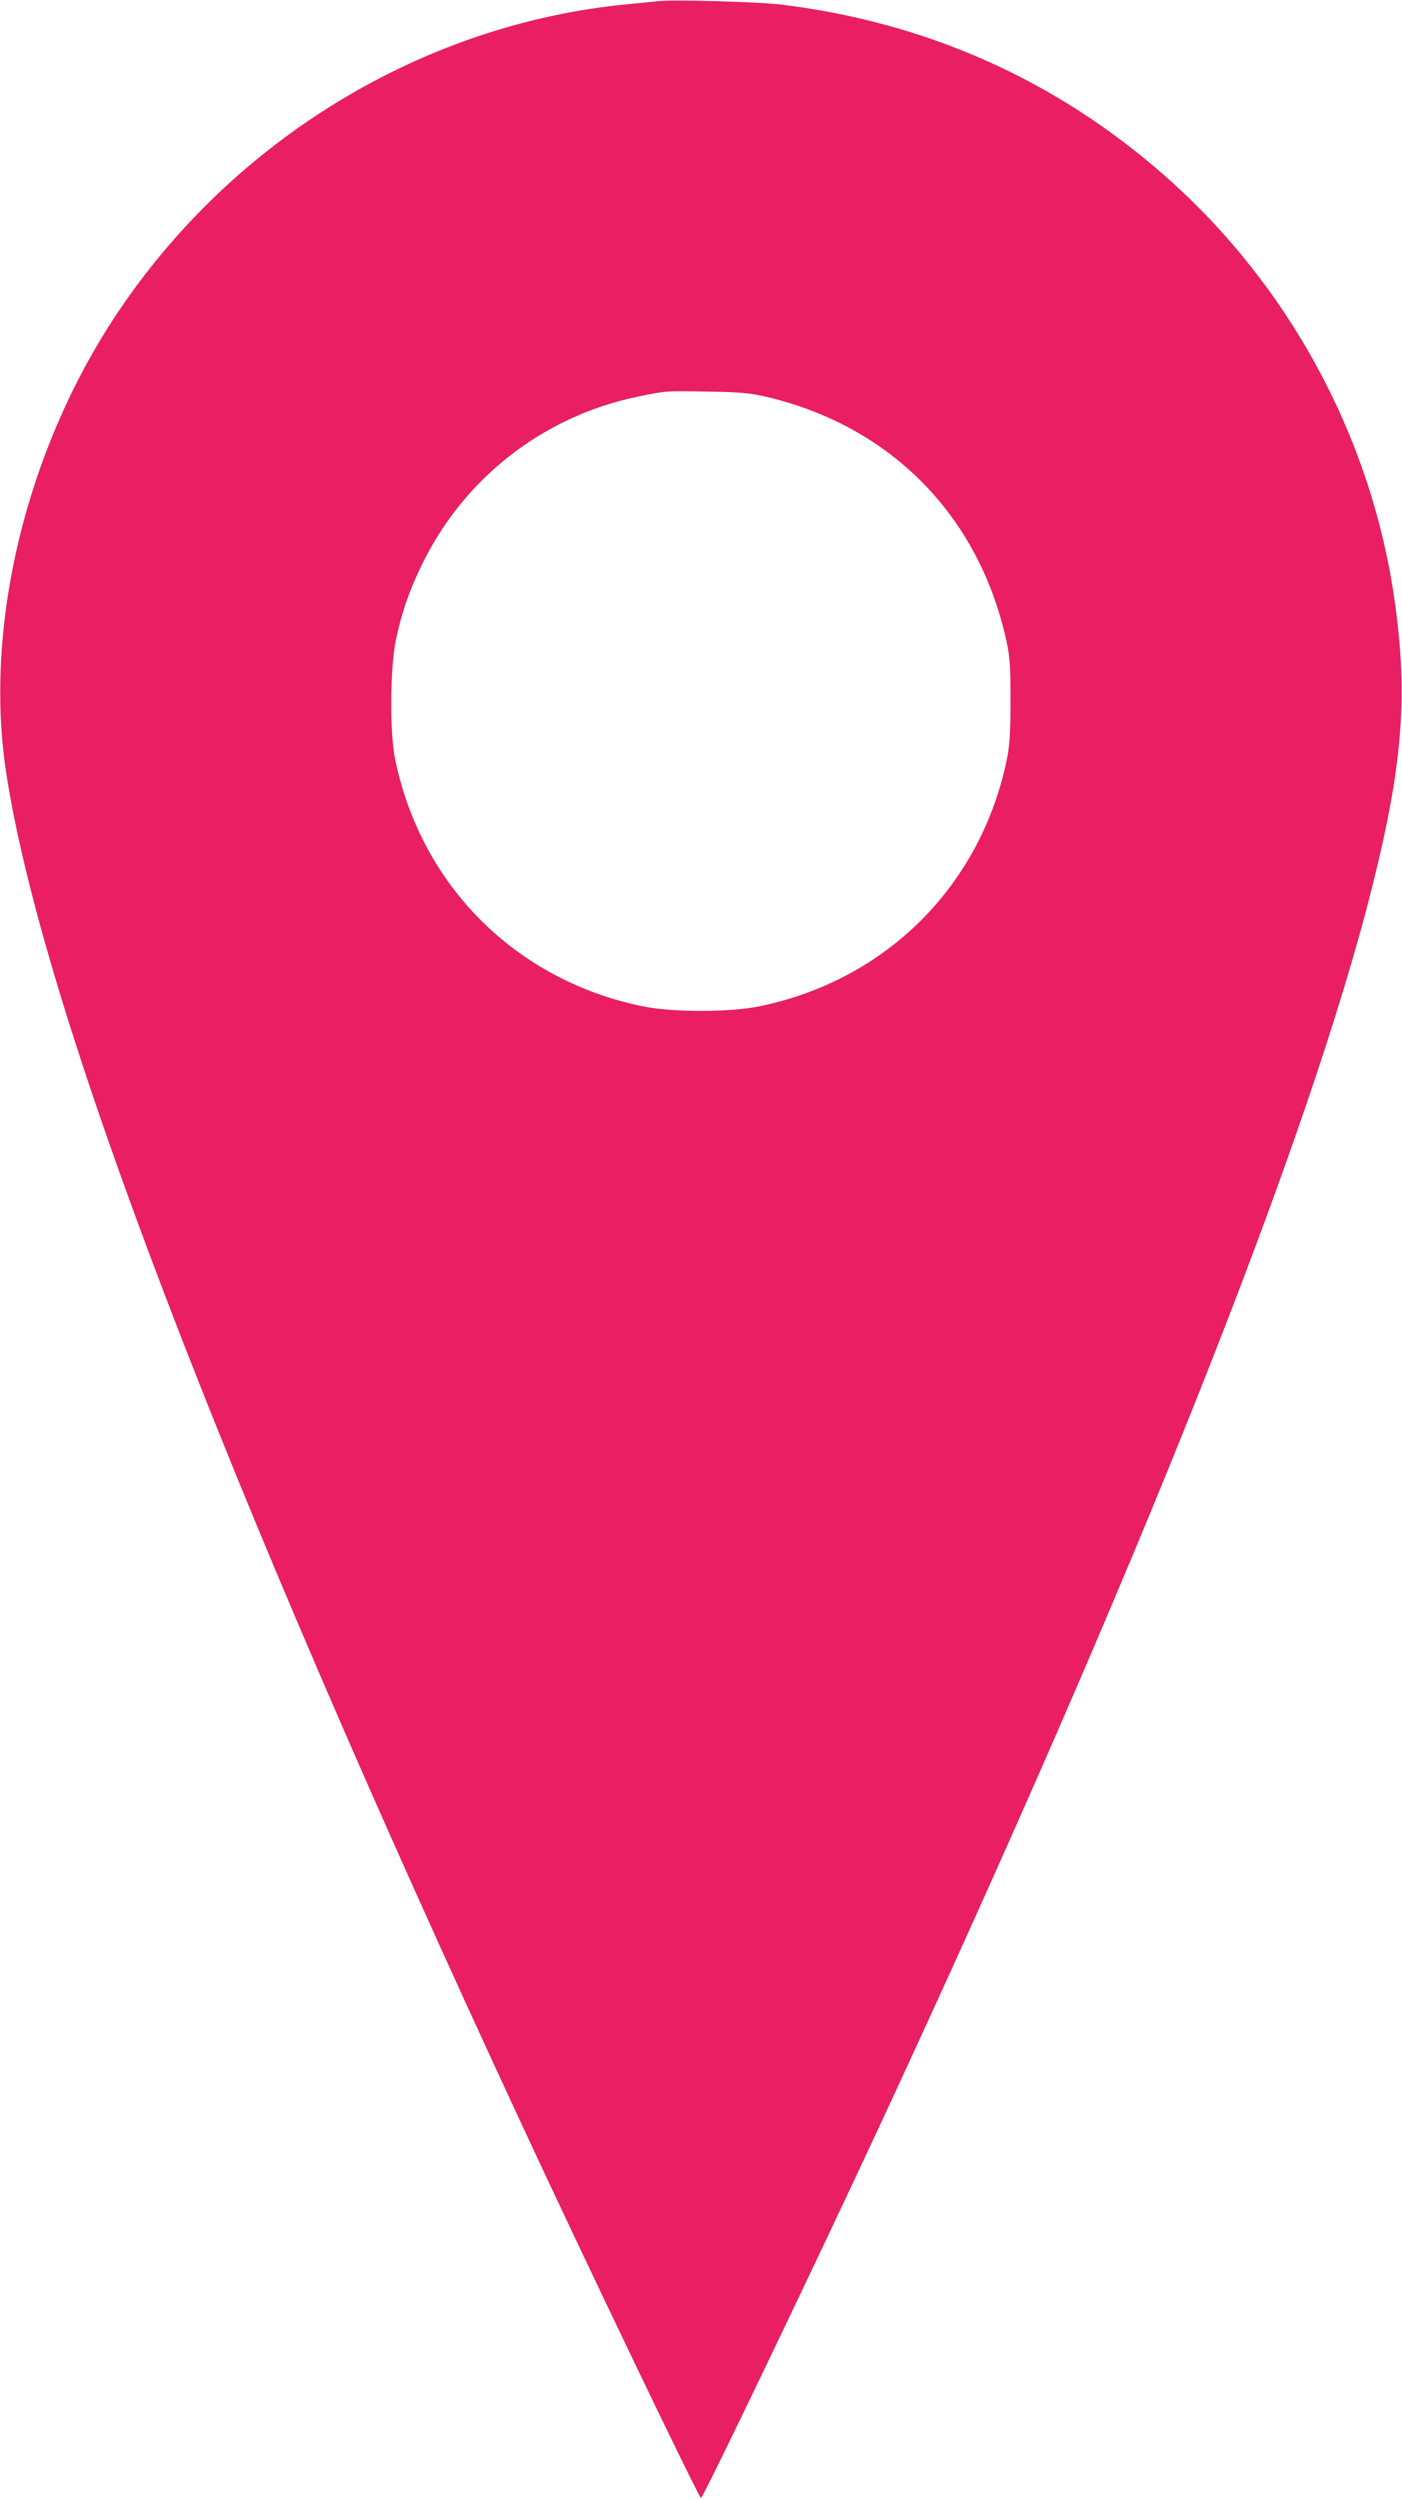
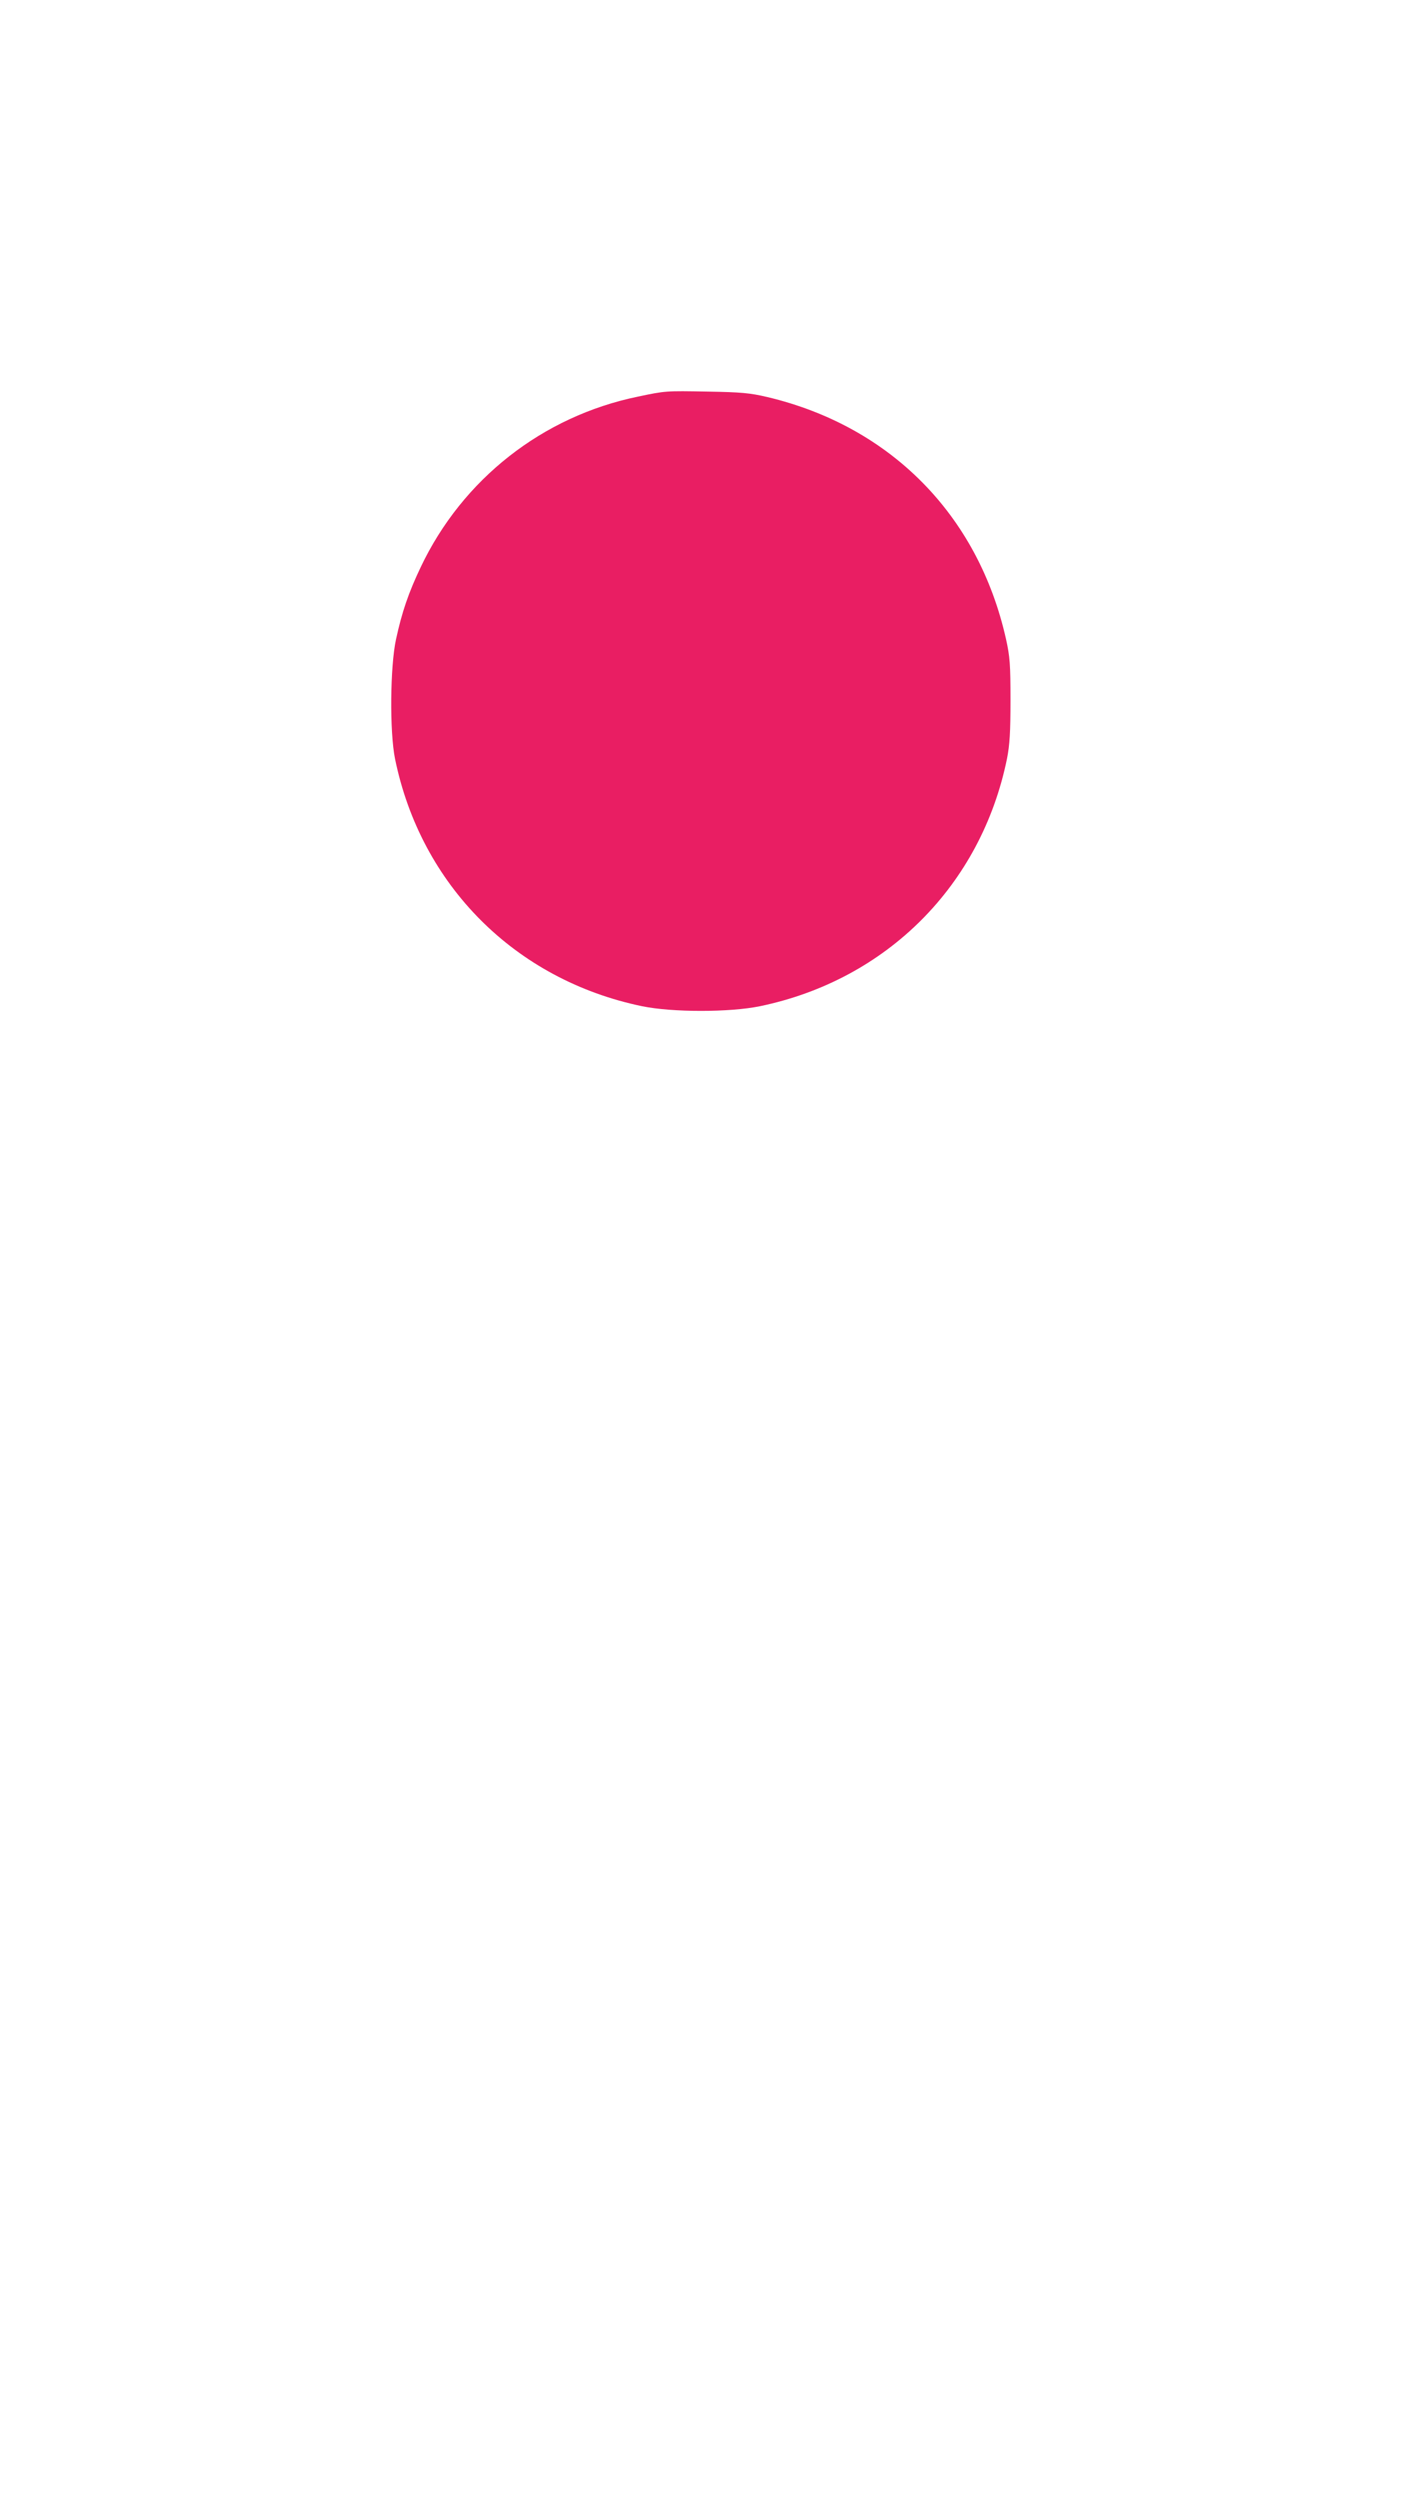
<svg xmlns="http://www.w3.org/2000/svg" version="1.0" width="718pt" height="1280pt" viewBox="0 0 718 1280" preserveAspectRatio="xMidYMid meet">
  <g transform="translate(0,1280) scale(0.1,-0.1)" fill="#e91e63" stroke="none">
-     <path d="M3370 12794 c-19 -2 -87 -9 -150 -15 -1051 -99 -2031 -694 -2627 -1594 -459 -693 -674 -1584 -563 -2330 180 -1204 1094 -3603 2643 -6935 330 -710 906 -1910 917 -1910 11 0 587 1200 917 1910 1318 2835 2200 5054 2523 6350 155 621 182 978 110 1470 -122 834 -546 1611 -1185 2169 -554 484 -1211 776 -1950 867 -122 15 -556 27 -635 18z m560 -2027 c631 -150 1080 -605 1222 -1239 20 -90 23 -130 23 -313 0 -164 -4 -230 -18 -300 -132 -647 -615 -1132 -1265 -1267 -155 -32 -449 -32 -604 0 -650 135 -1133 620 -1265 1267 -28 138 -25 473 5 611 30 139 64 239 127 371 214 450 623 771 1111 872 143 30 141 30 359 26 171 -3 215 -7 305 -28z" />
+     <path d="M3370 12794 z m560 -2027 c631 -150 1080 -605 1222 -1239 20 -90 23 -130 23 -313 0 -164 -4 -230 -18 -300 -132 -647 -615 -1132 -1265 -1267 -155 -32 -449 -32 -604 0 -650 135 -1133 620 -1265 1267 -28 138 -25 473 5 611 30 139 64 239 127 371 214 450 623 771 1111 872 143 30 141 30 359 26 171 -3 215 -7 305 -28z" />
  </g>
</svg>